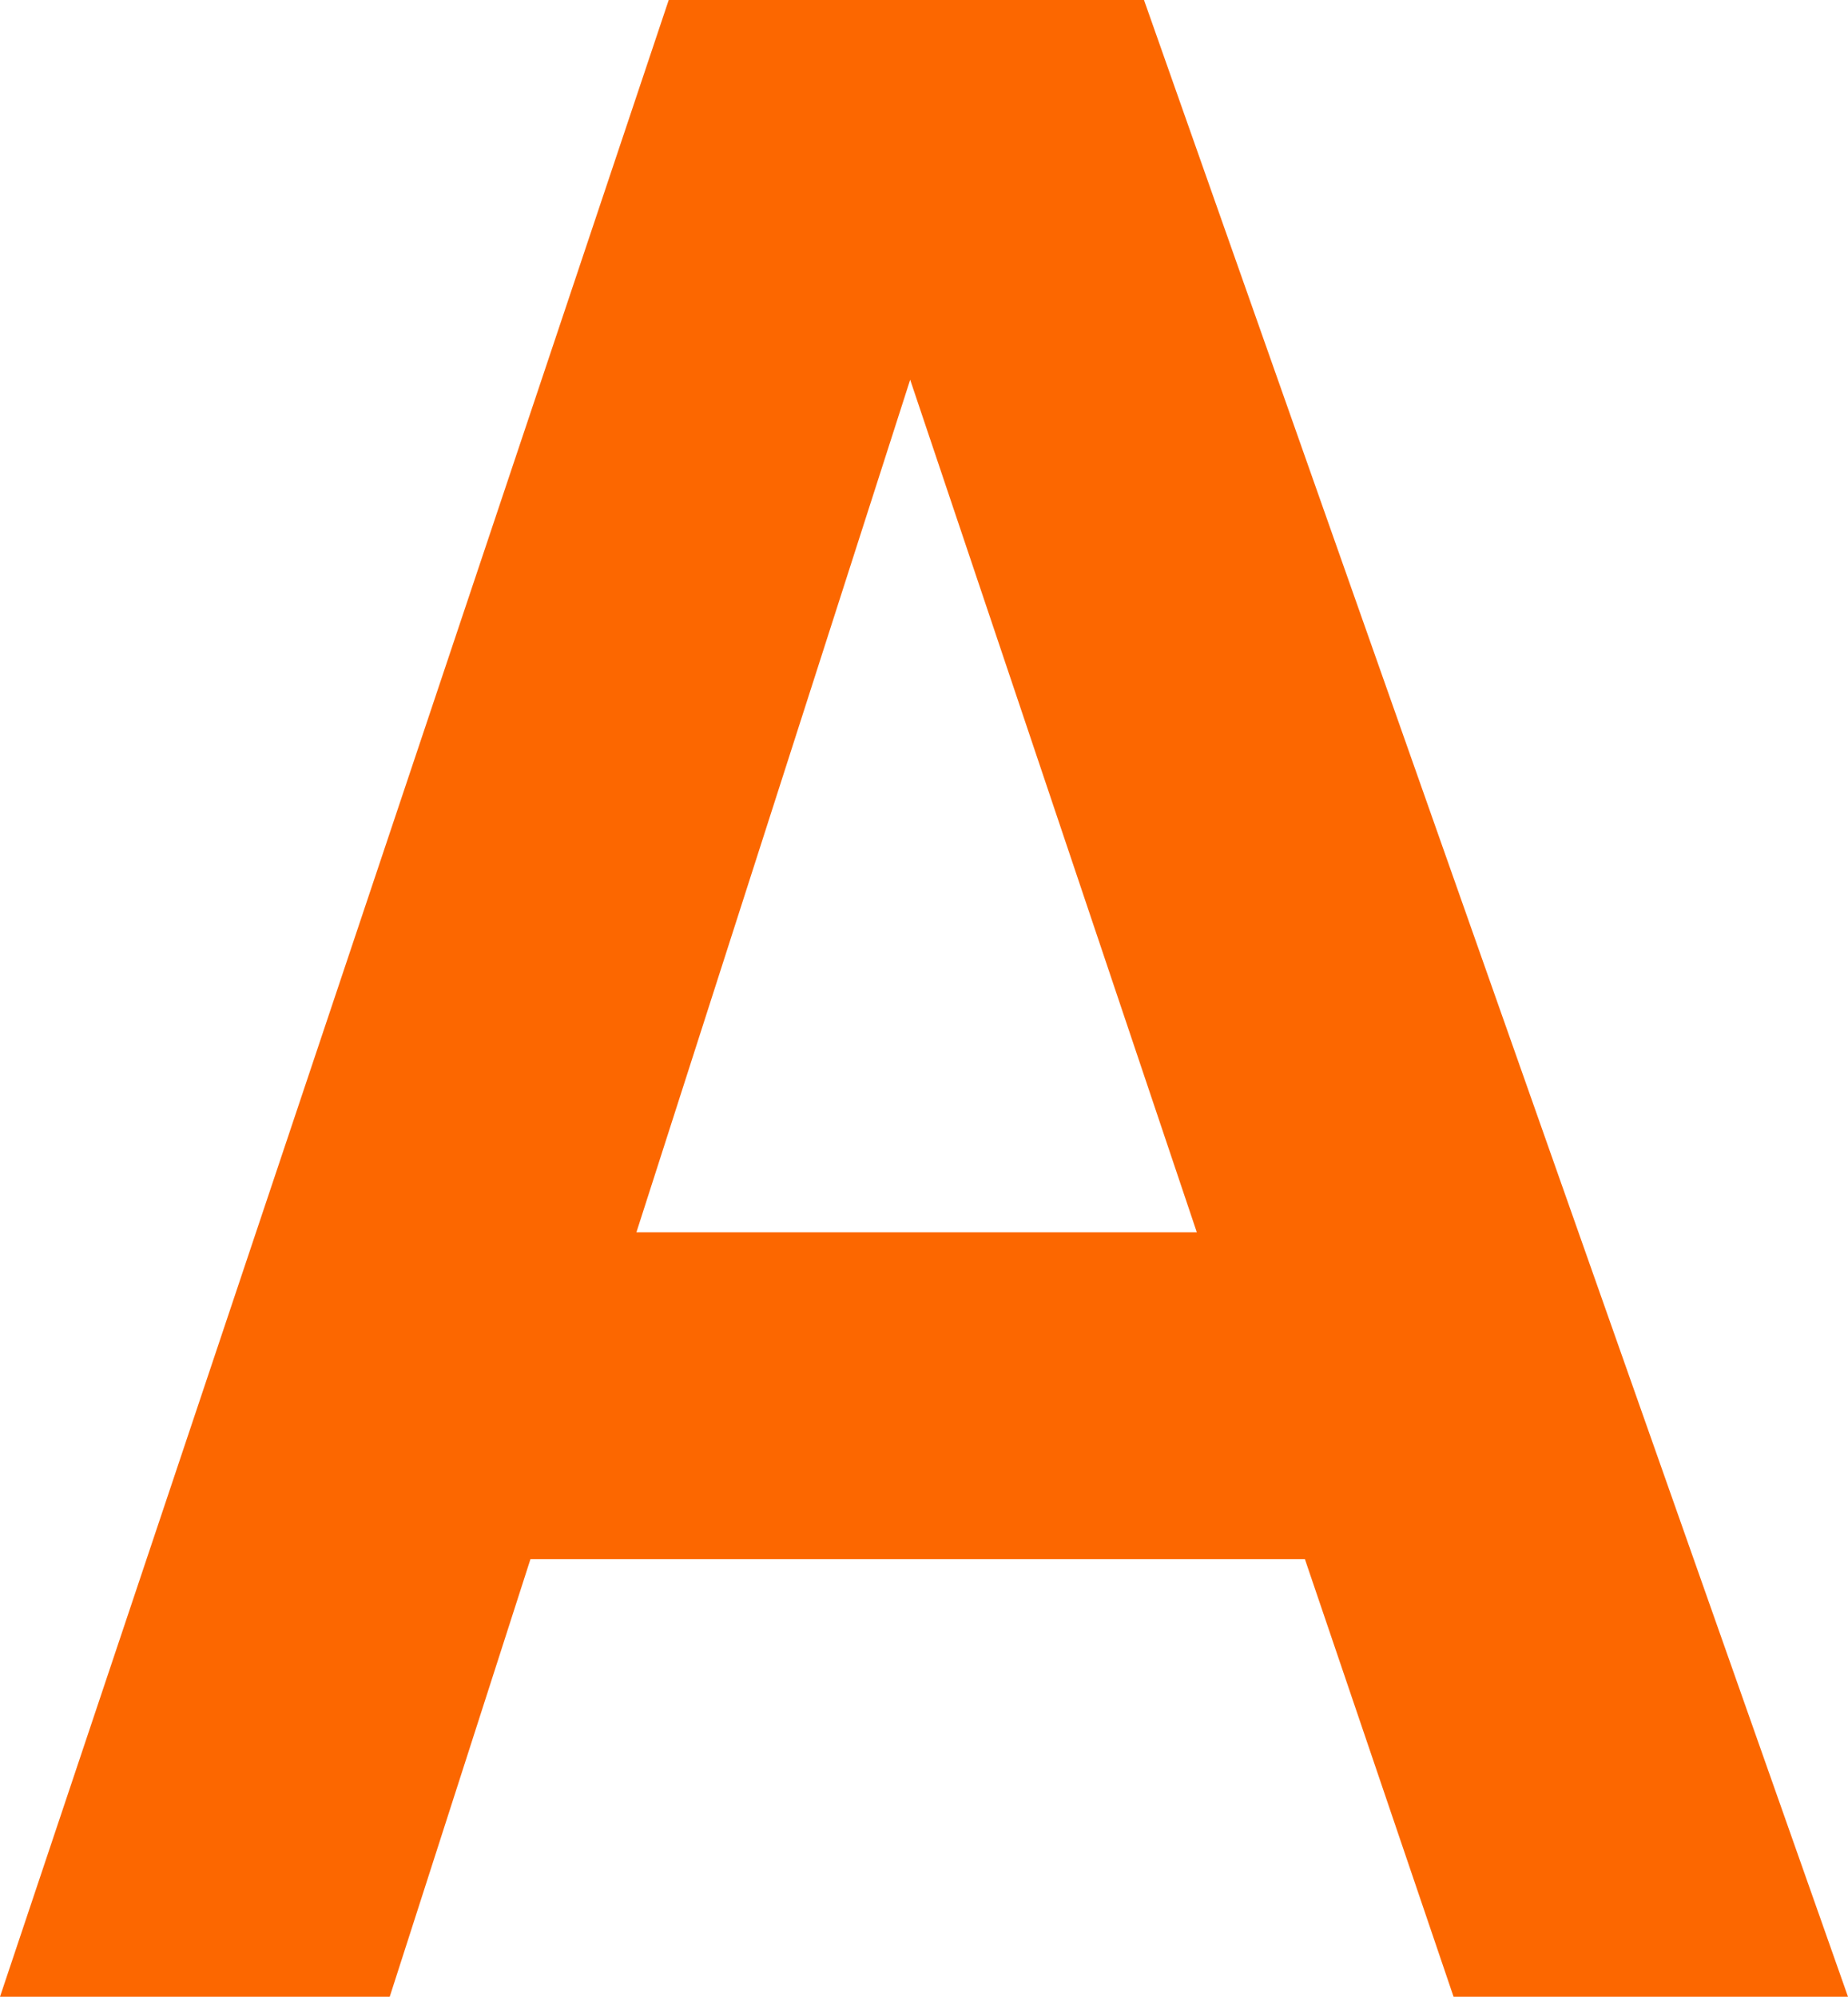
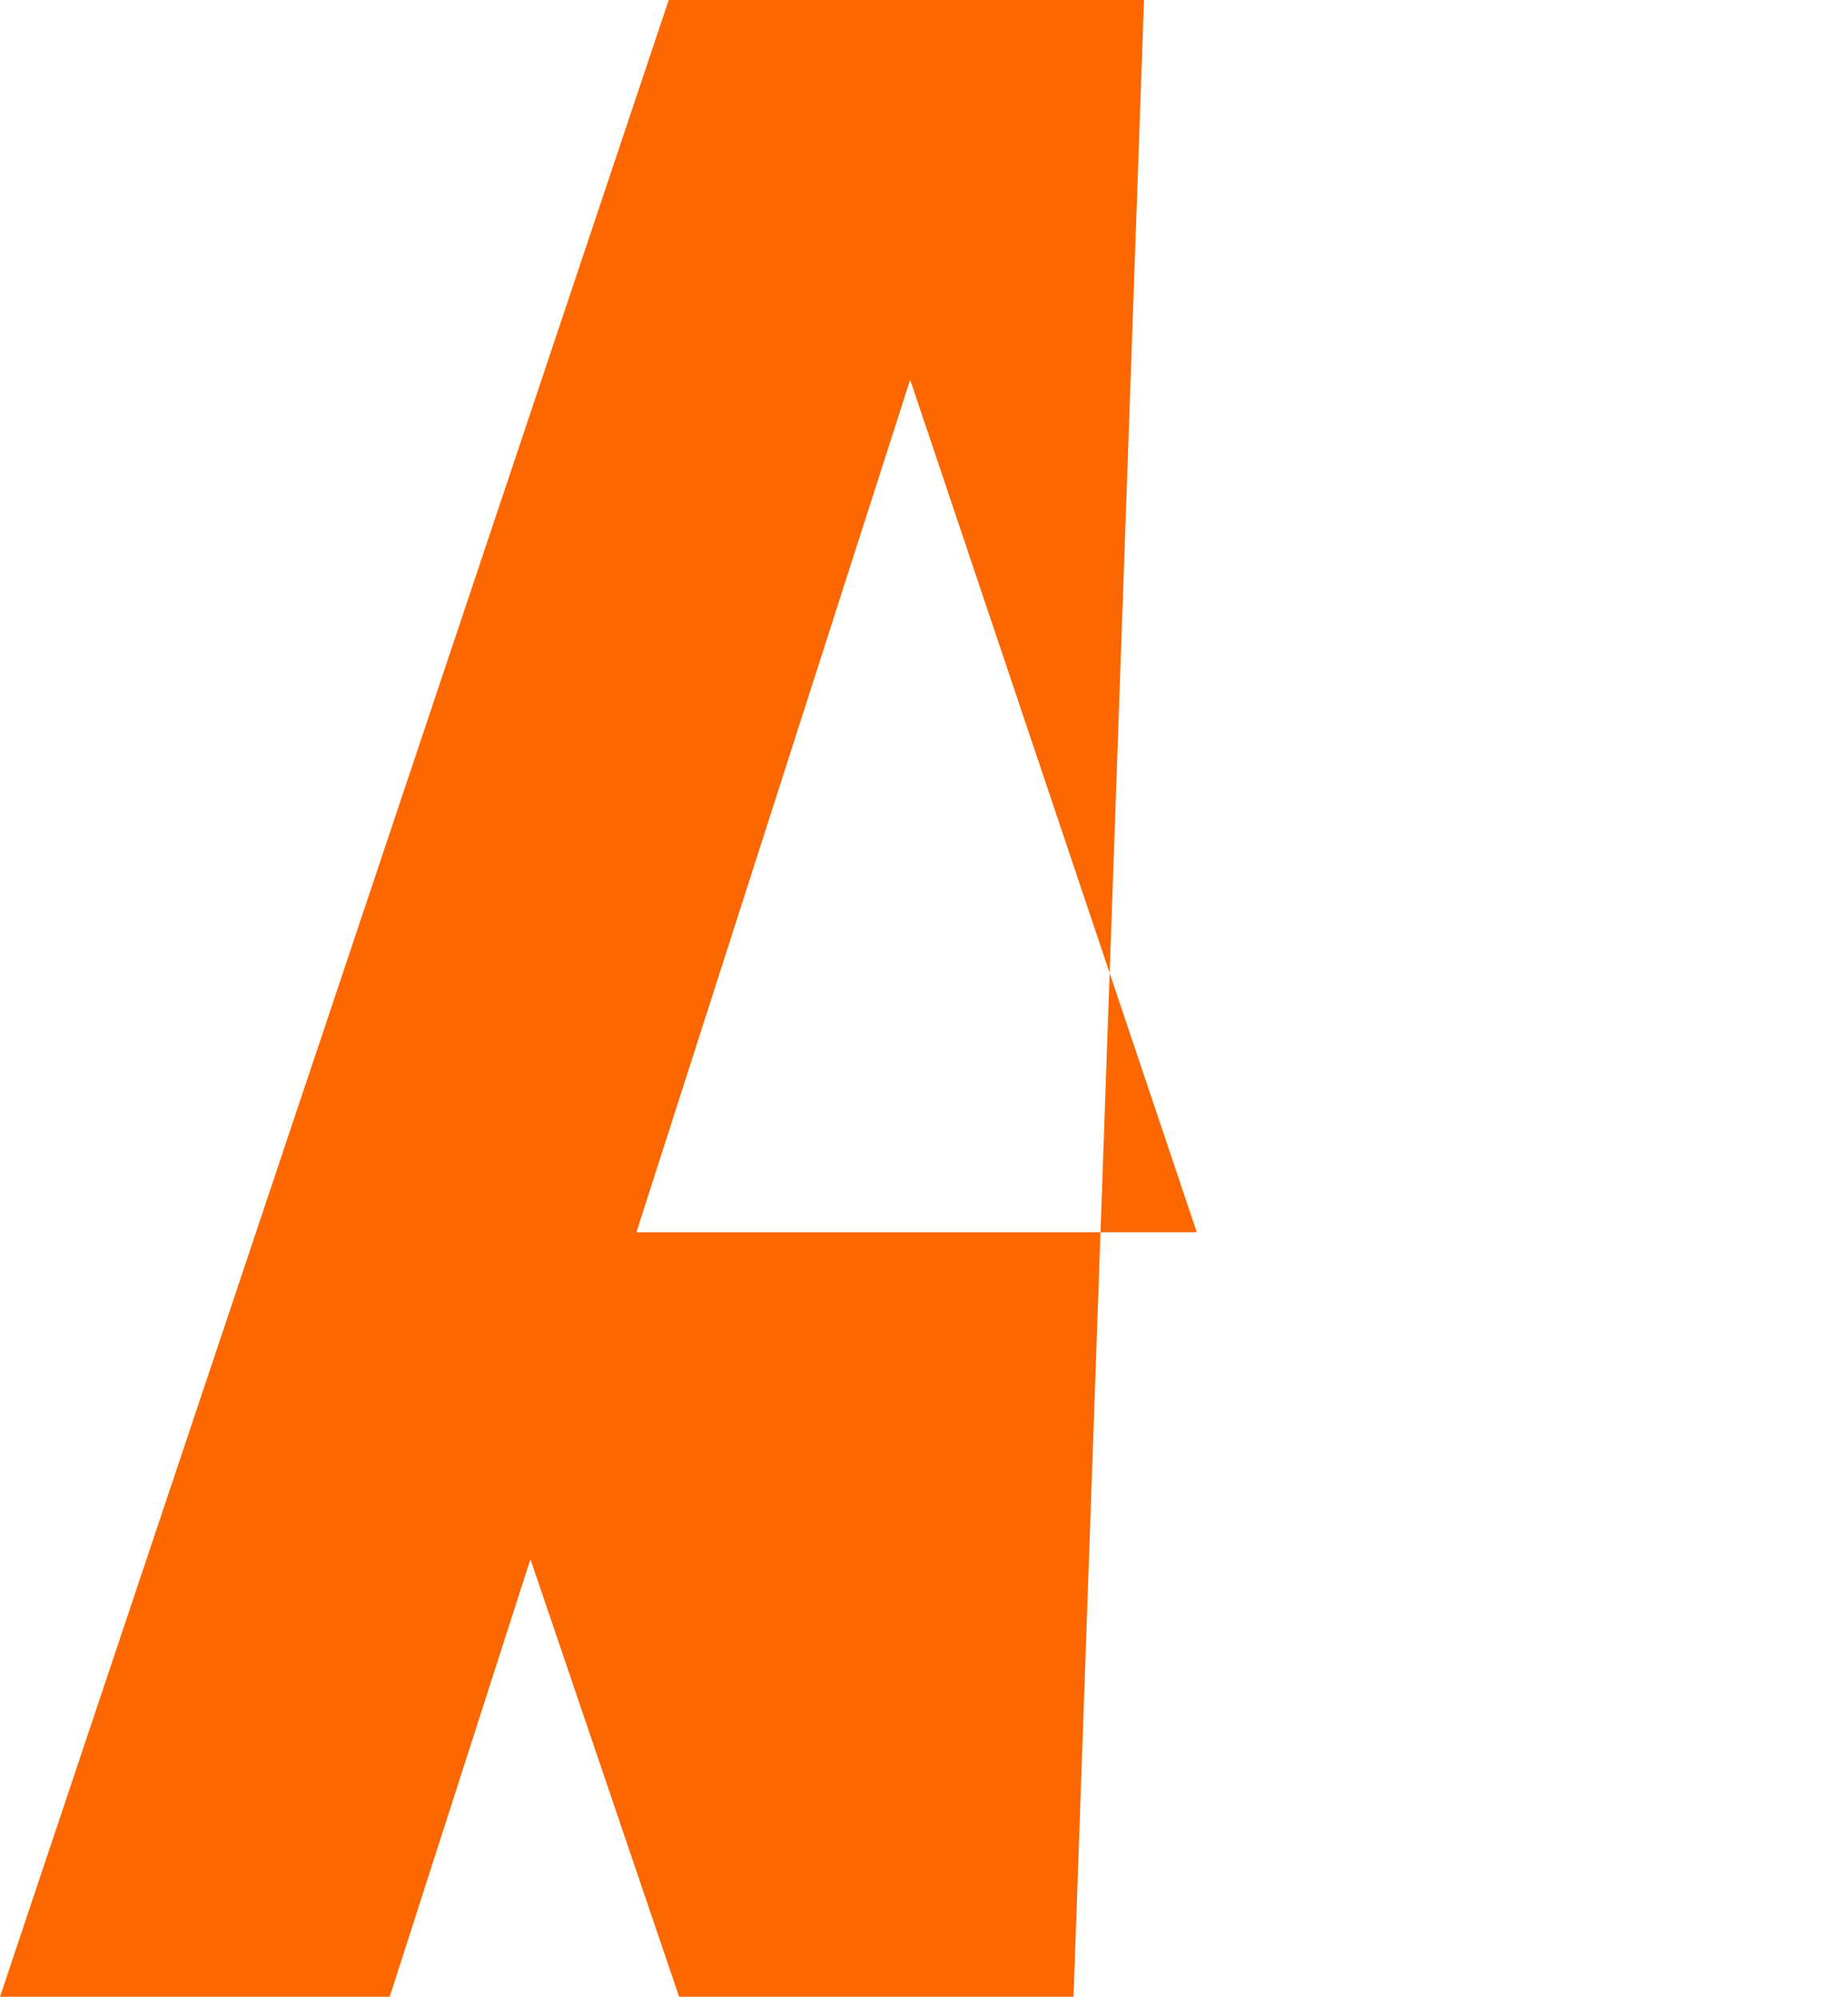
<svg xmlns="http://www.w3.org/2000/svg" width="23.52" height="25.408">
-   <path fill="#fc6700" d="m11.584 4.832 3.648 10.848H8.1ZM8.511 0 0 25.408h4.96l1.791-5.568h9.857l1.892 5.568h5.02L14.56 0Z" />
+   <path fill="#fc6700" d="m11.584 4.832 3.648 10.848H8.1ZM8.511 0 0 25.408h4.96l1.791-5.568l1.892 5.568h5.02L14.56 0Z" />
</svg>